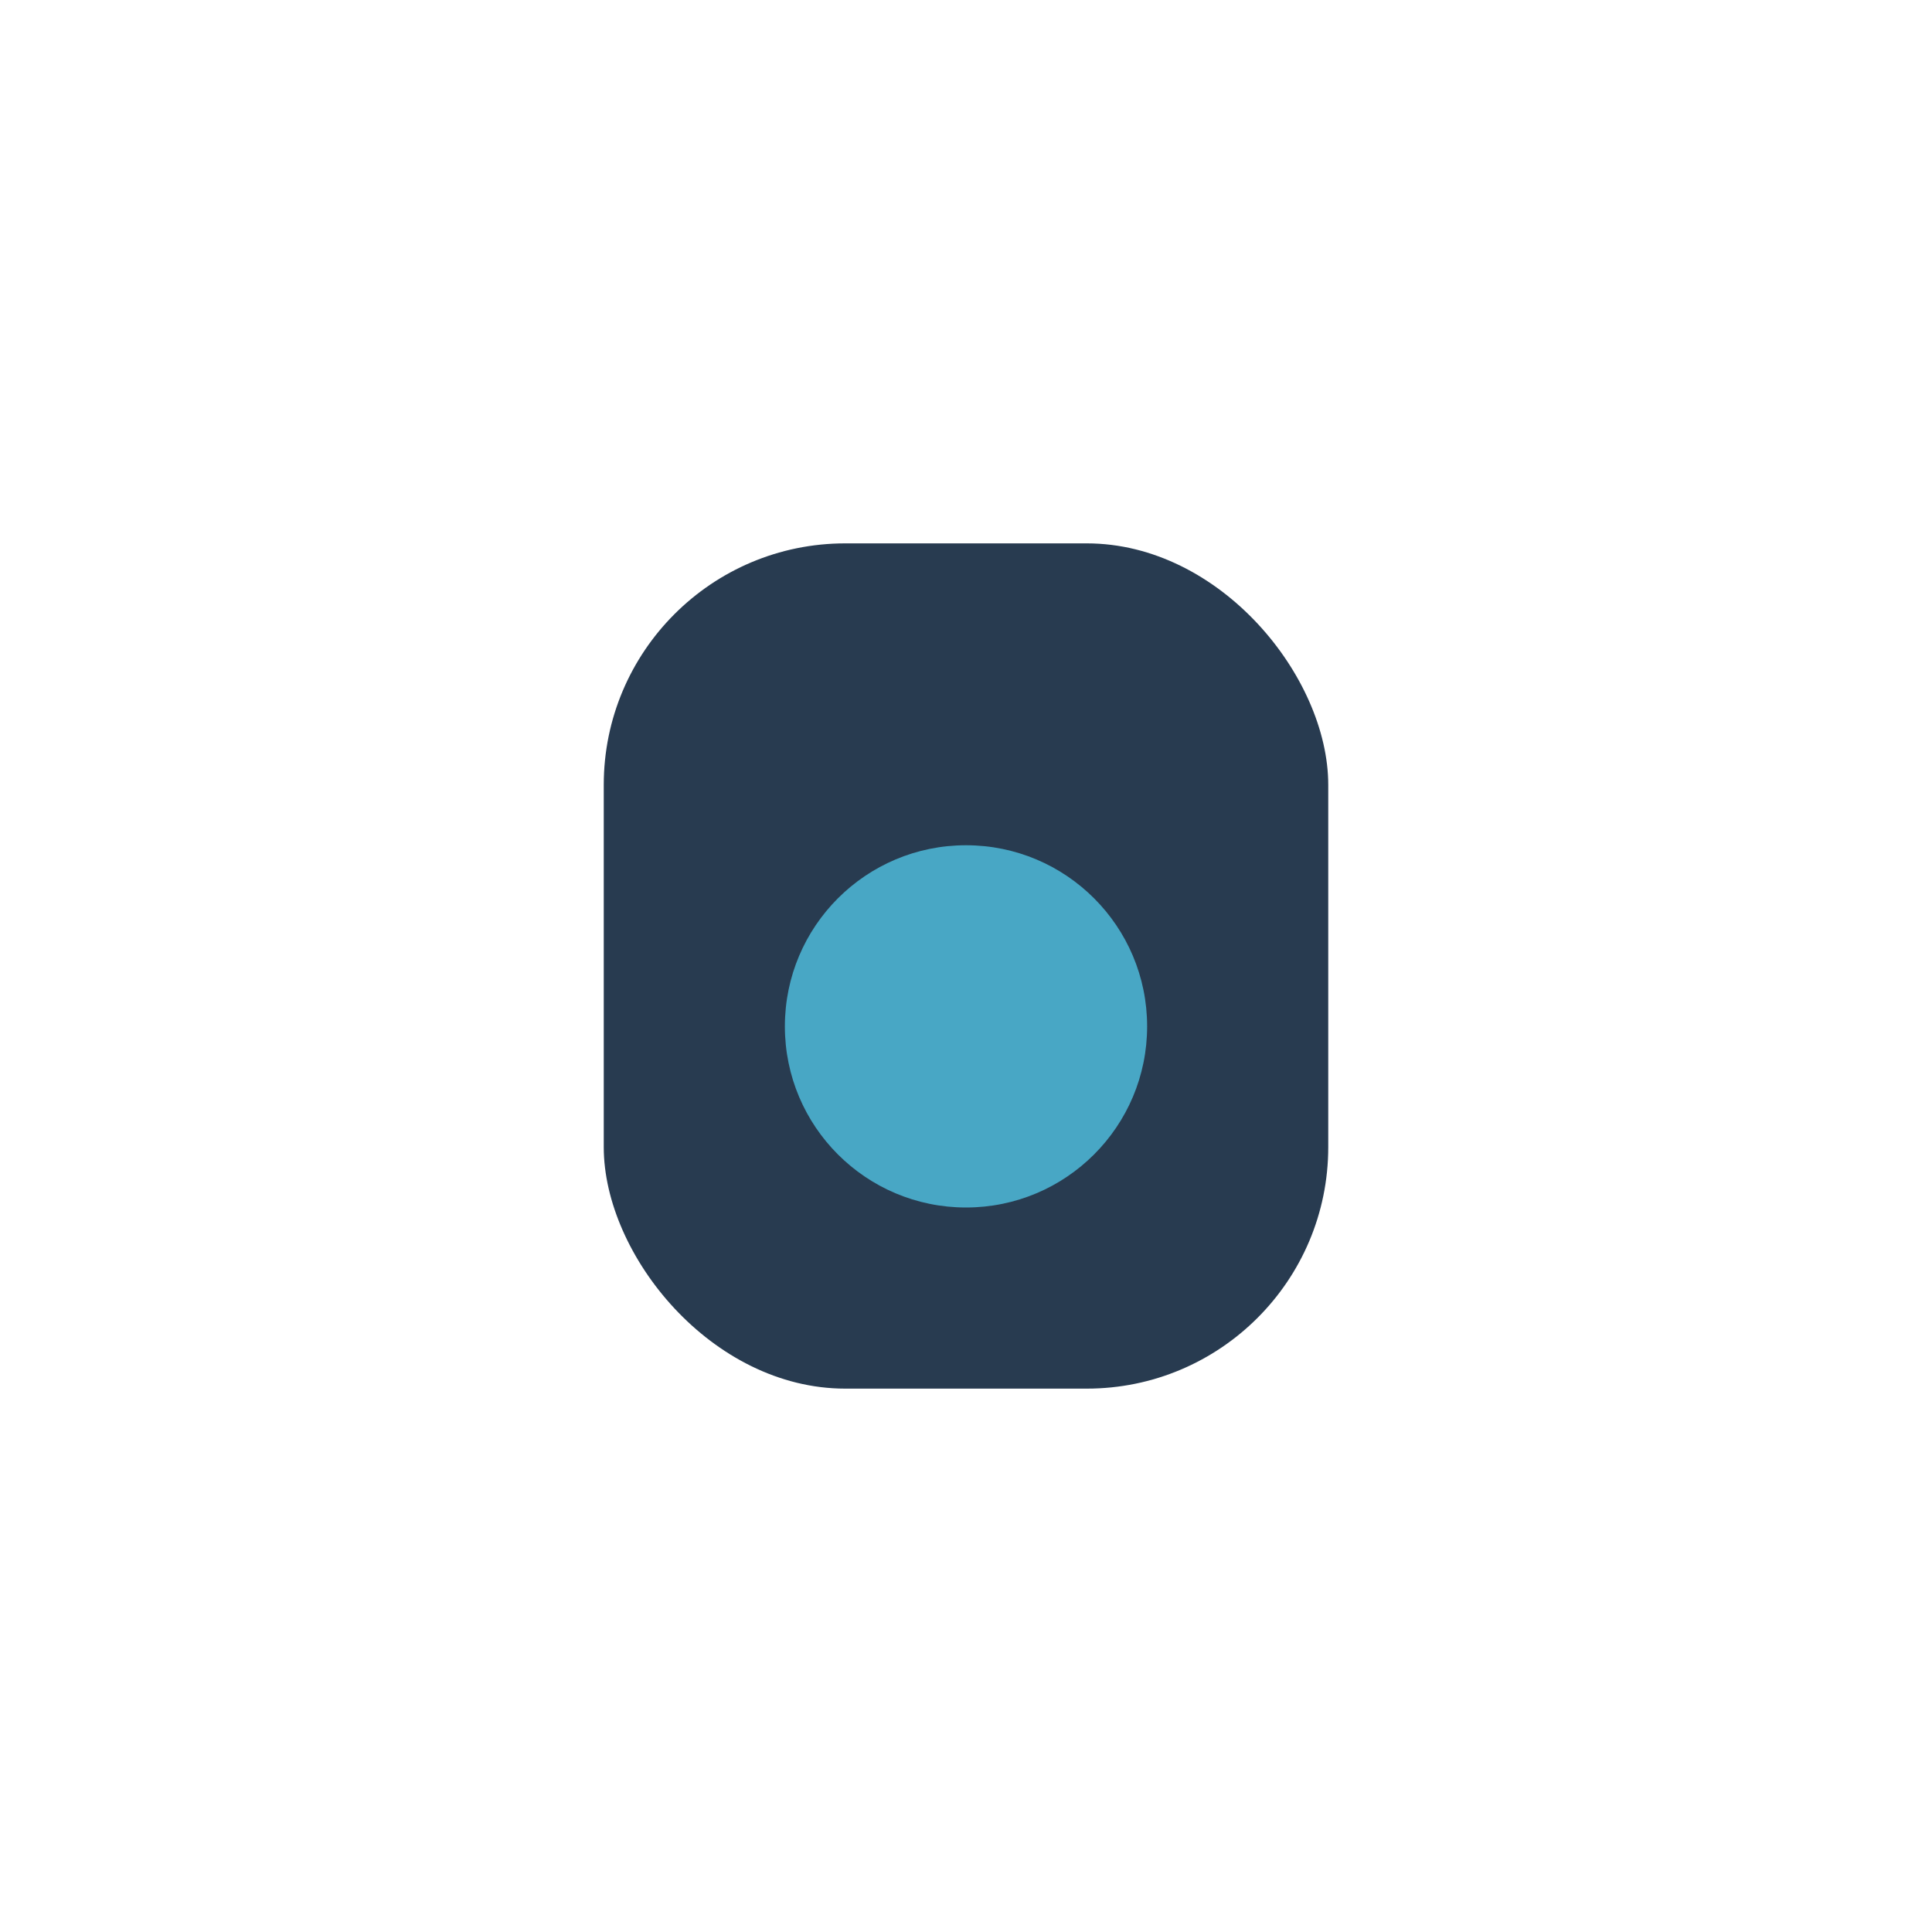
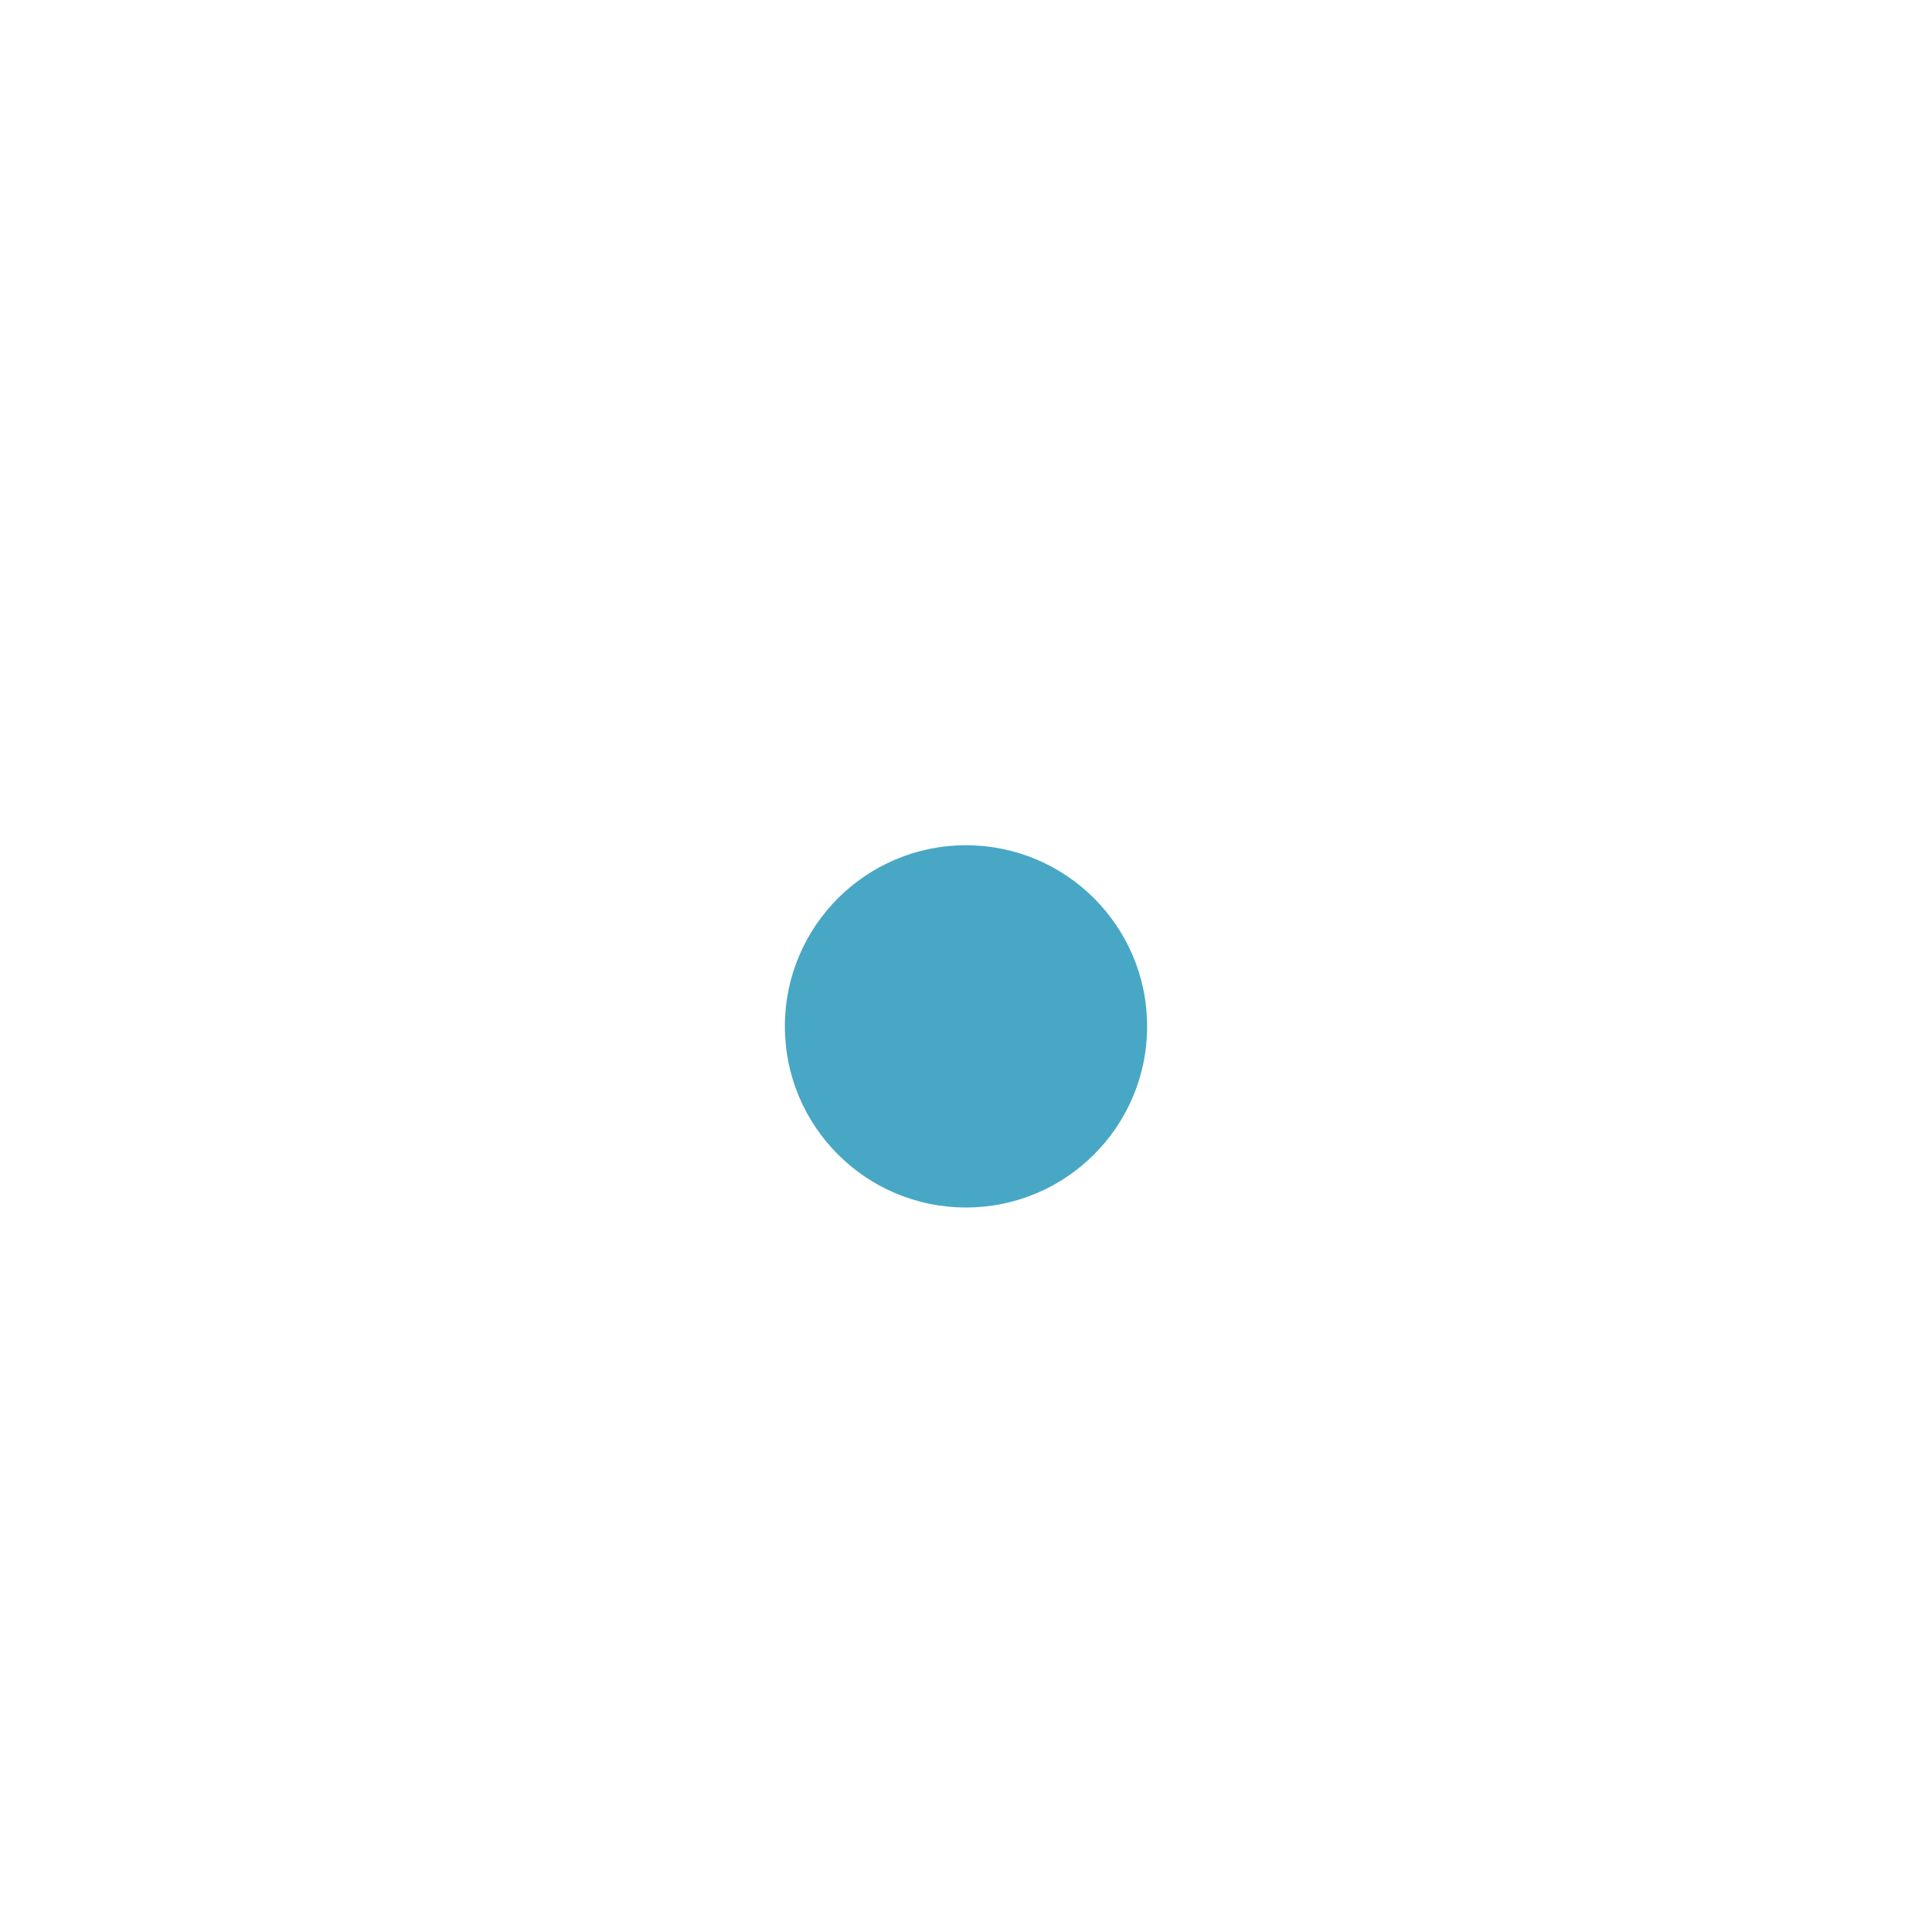
<svg xmlns="http://www.w3.org/2000/svg" width="32" height="32" viewBox="0 0 32 32">
-   <rect x="10" y="9" width="12" height="14" rx="4" fill="#283B50" />
  <circle cx="16" cy="17" r="3" fill="#48A7C5" />
</svg>